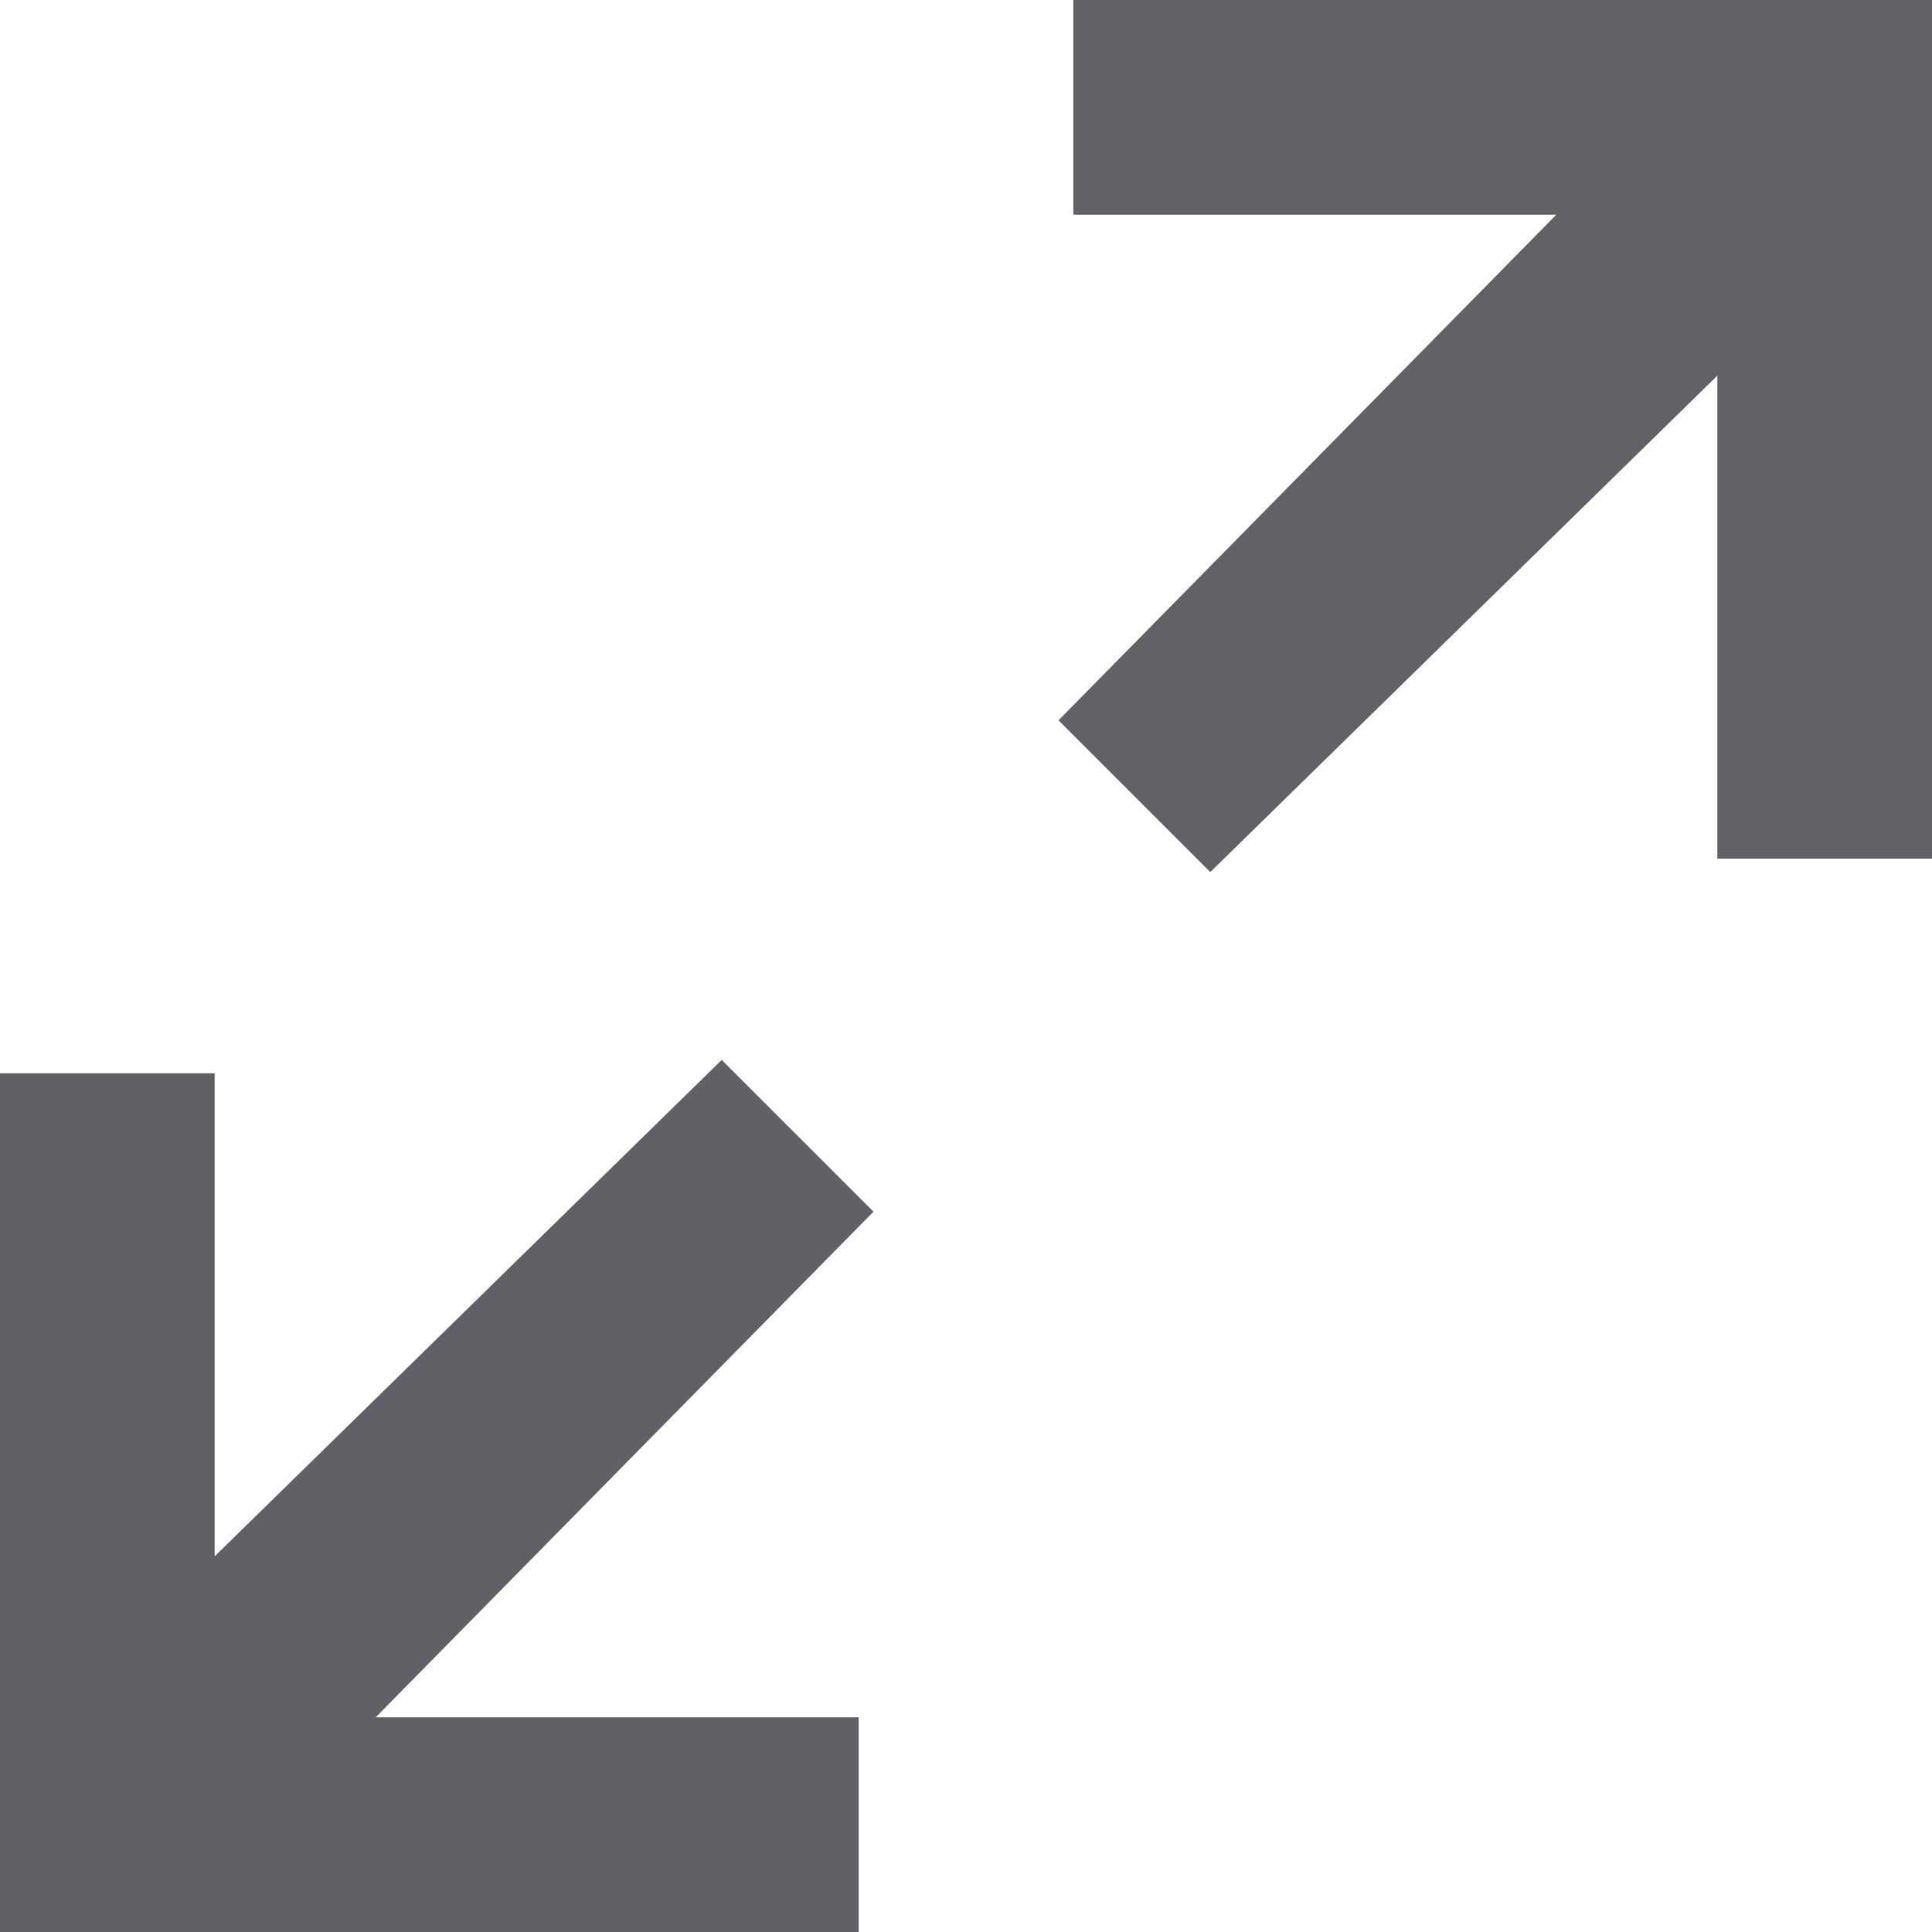
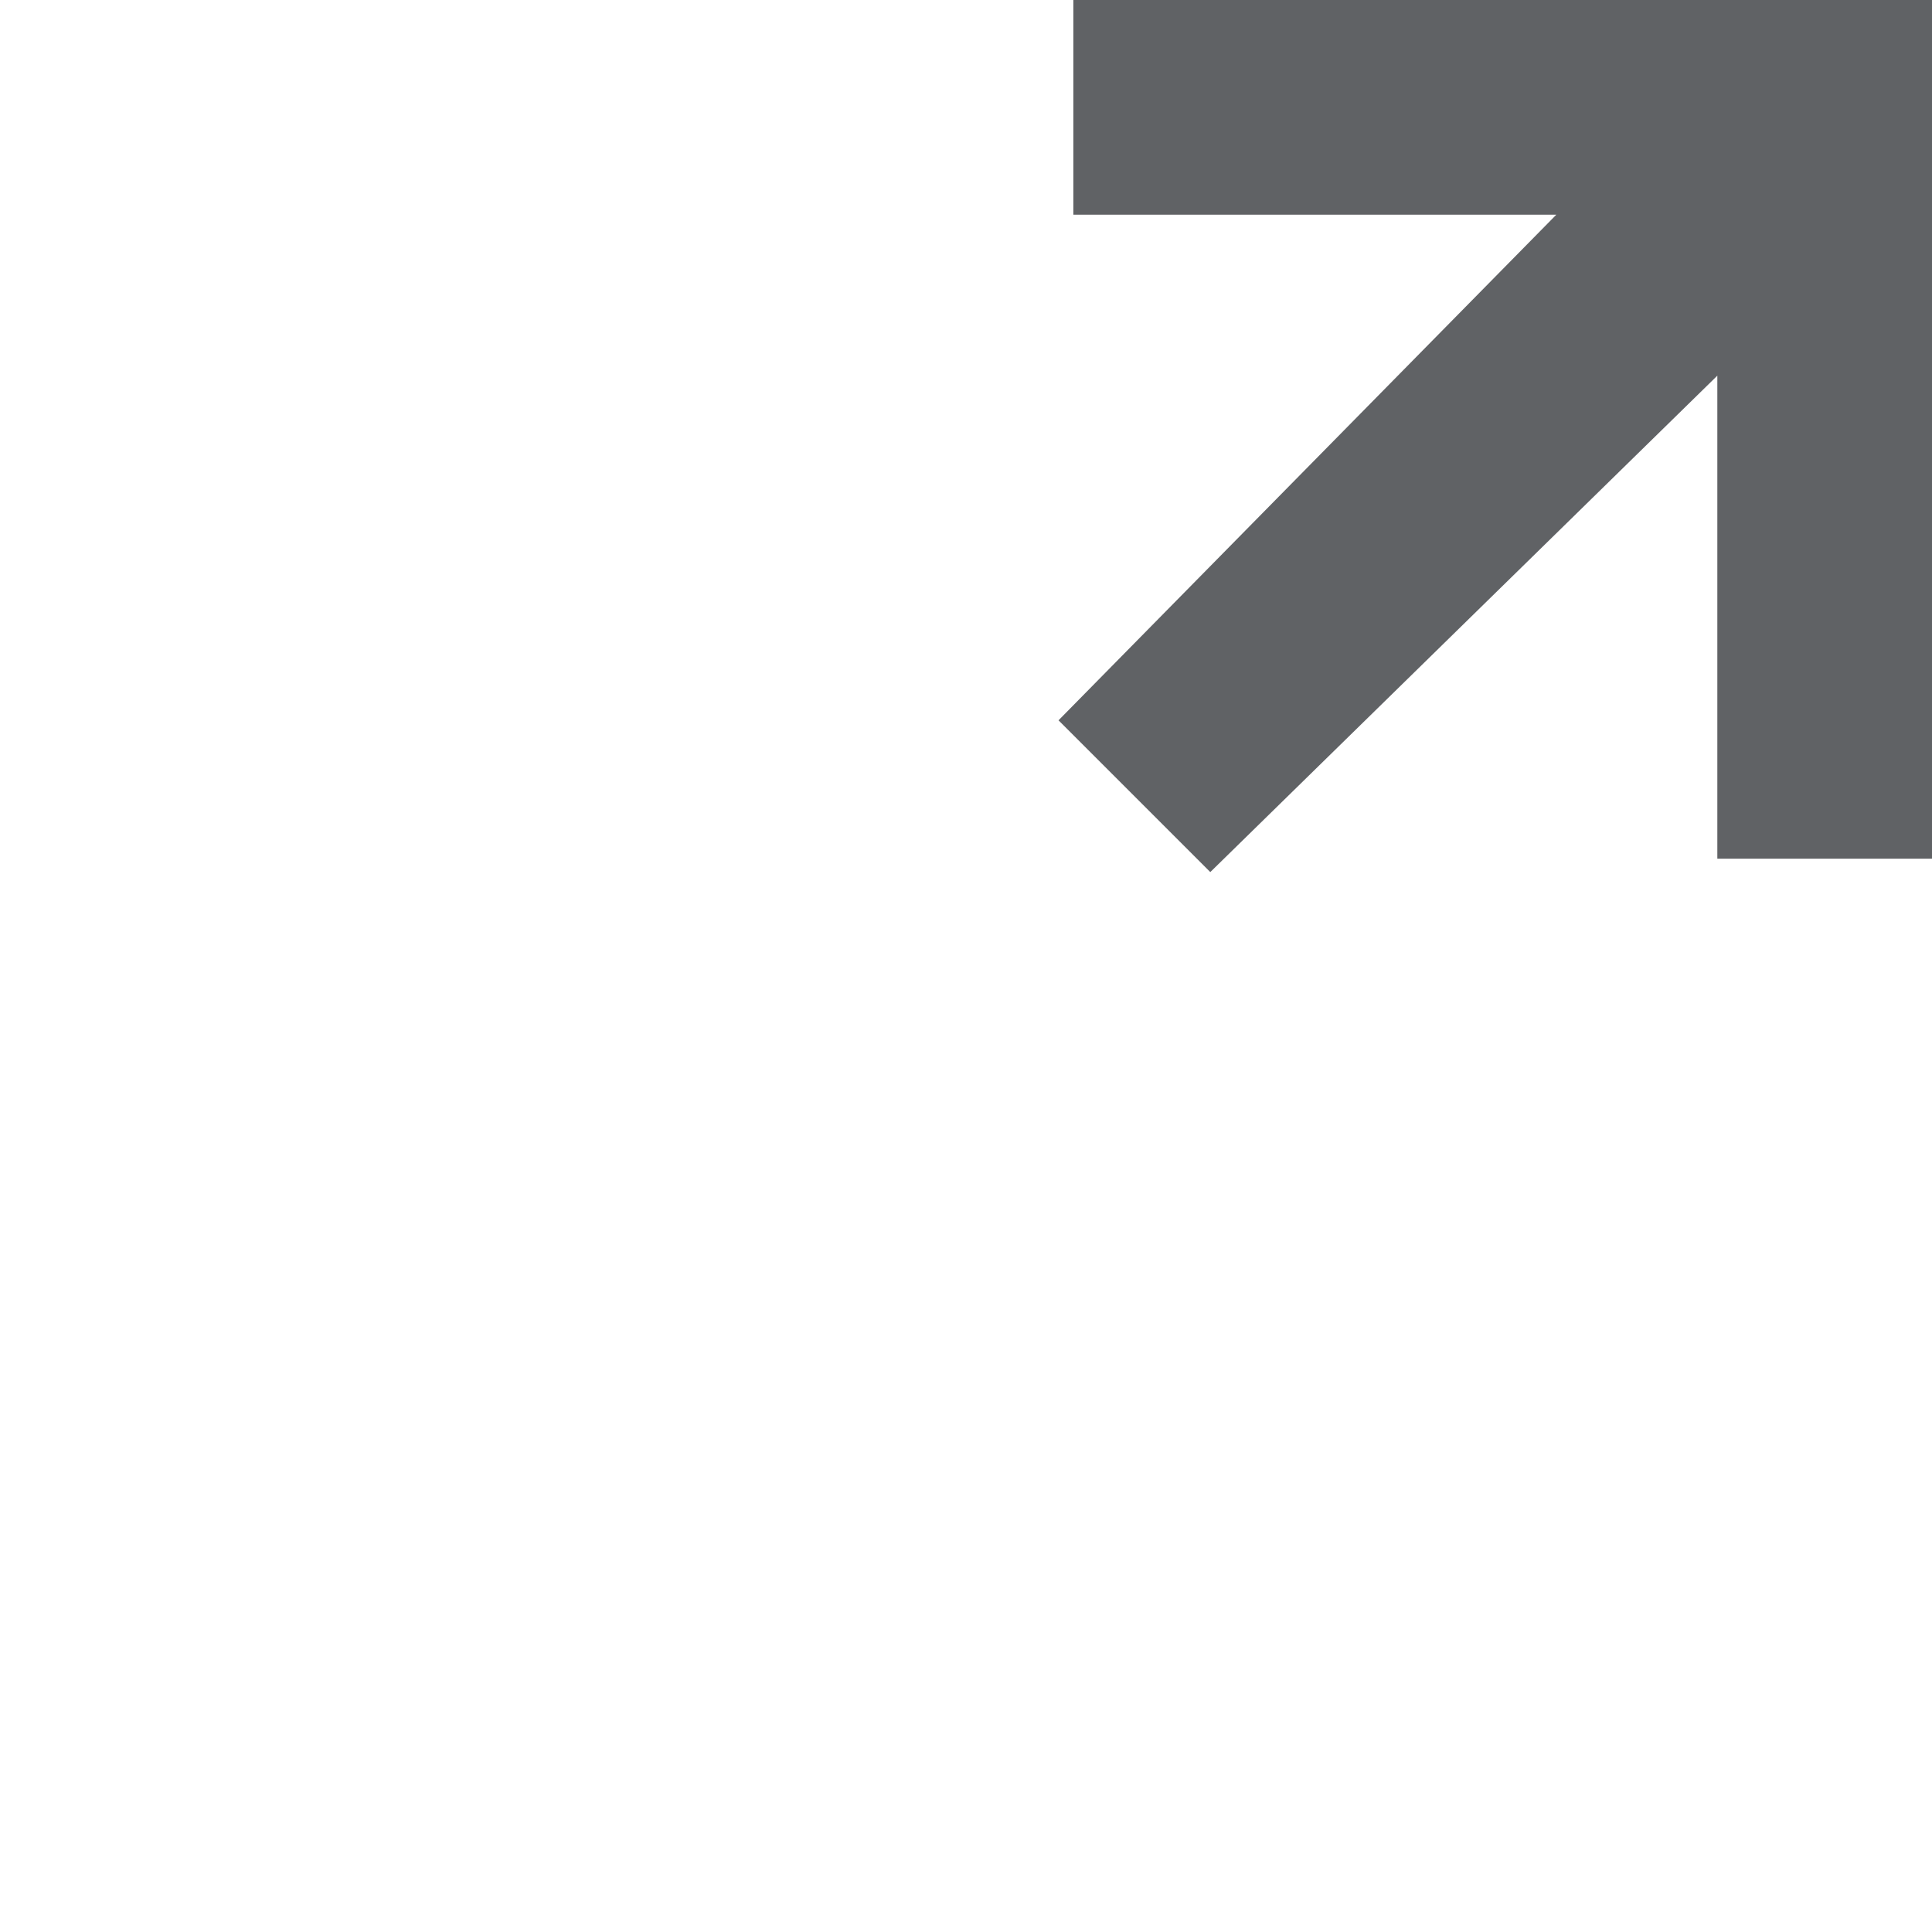
<svg xmlns="http://www.w3.org/2000/svg" width="18px" height="18px" viewBox="0 0 18 18" version="1.1">
  <title>Full screen</title>
  <desc>Created with Sketch.</desc>
  <g id="Page-1" stroke="none" stroke-width="1" fill="none" fill-rule="evenodd">
    <g id="fullpage">
-       <polygon id="Fill-1" fill="#606166" points="2 14.5 2 10 -0 10 -0 18 8 18 8 16 3.5 16 8.138 11.289 6.724 9.875" />
      <polygon id="Fill-2" fill="#606265" points="10 0 10 2 14.5 2 9.862 6.711 11.276 8.125 16 3.5 16 8 18 8 18 0" />
    </g>
  </g>
</svg>